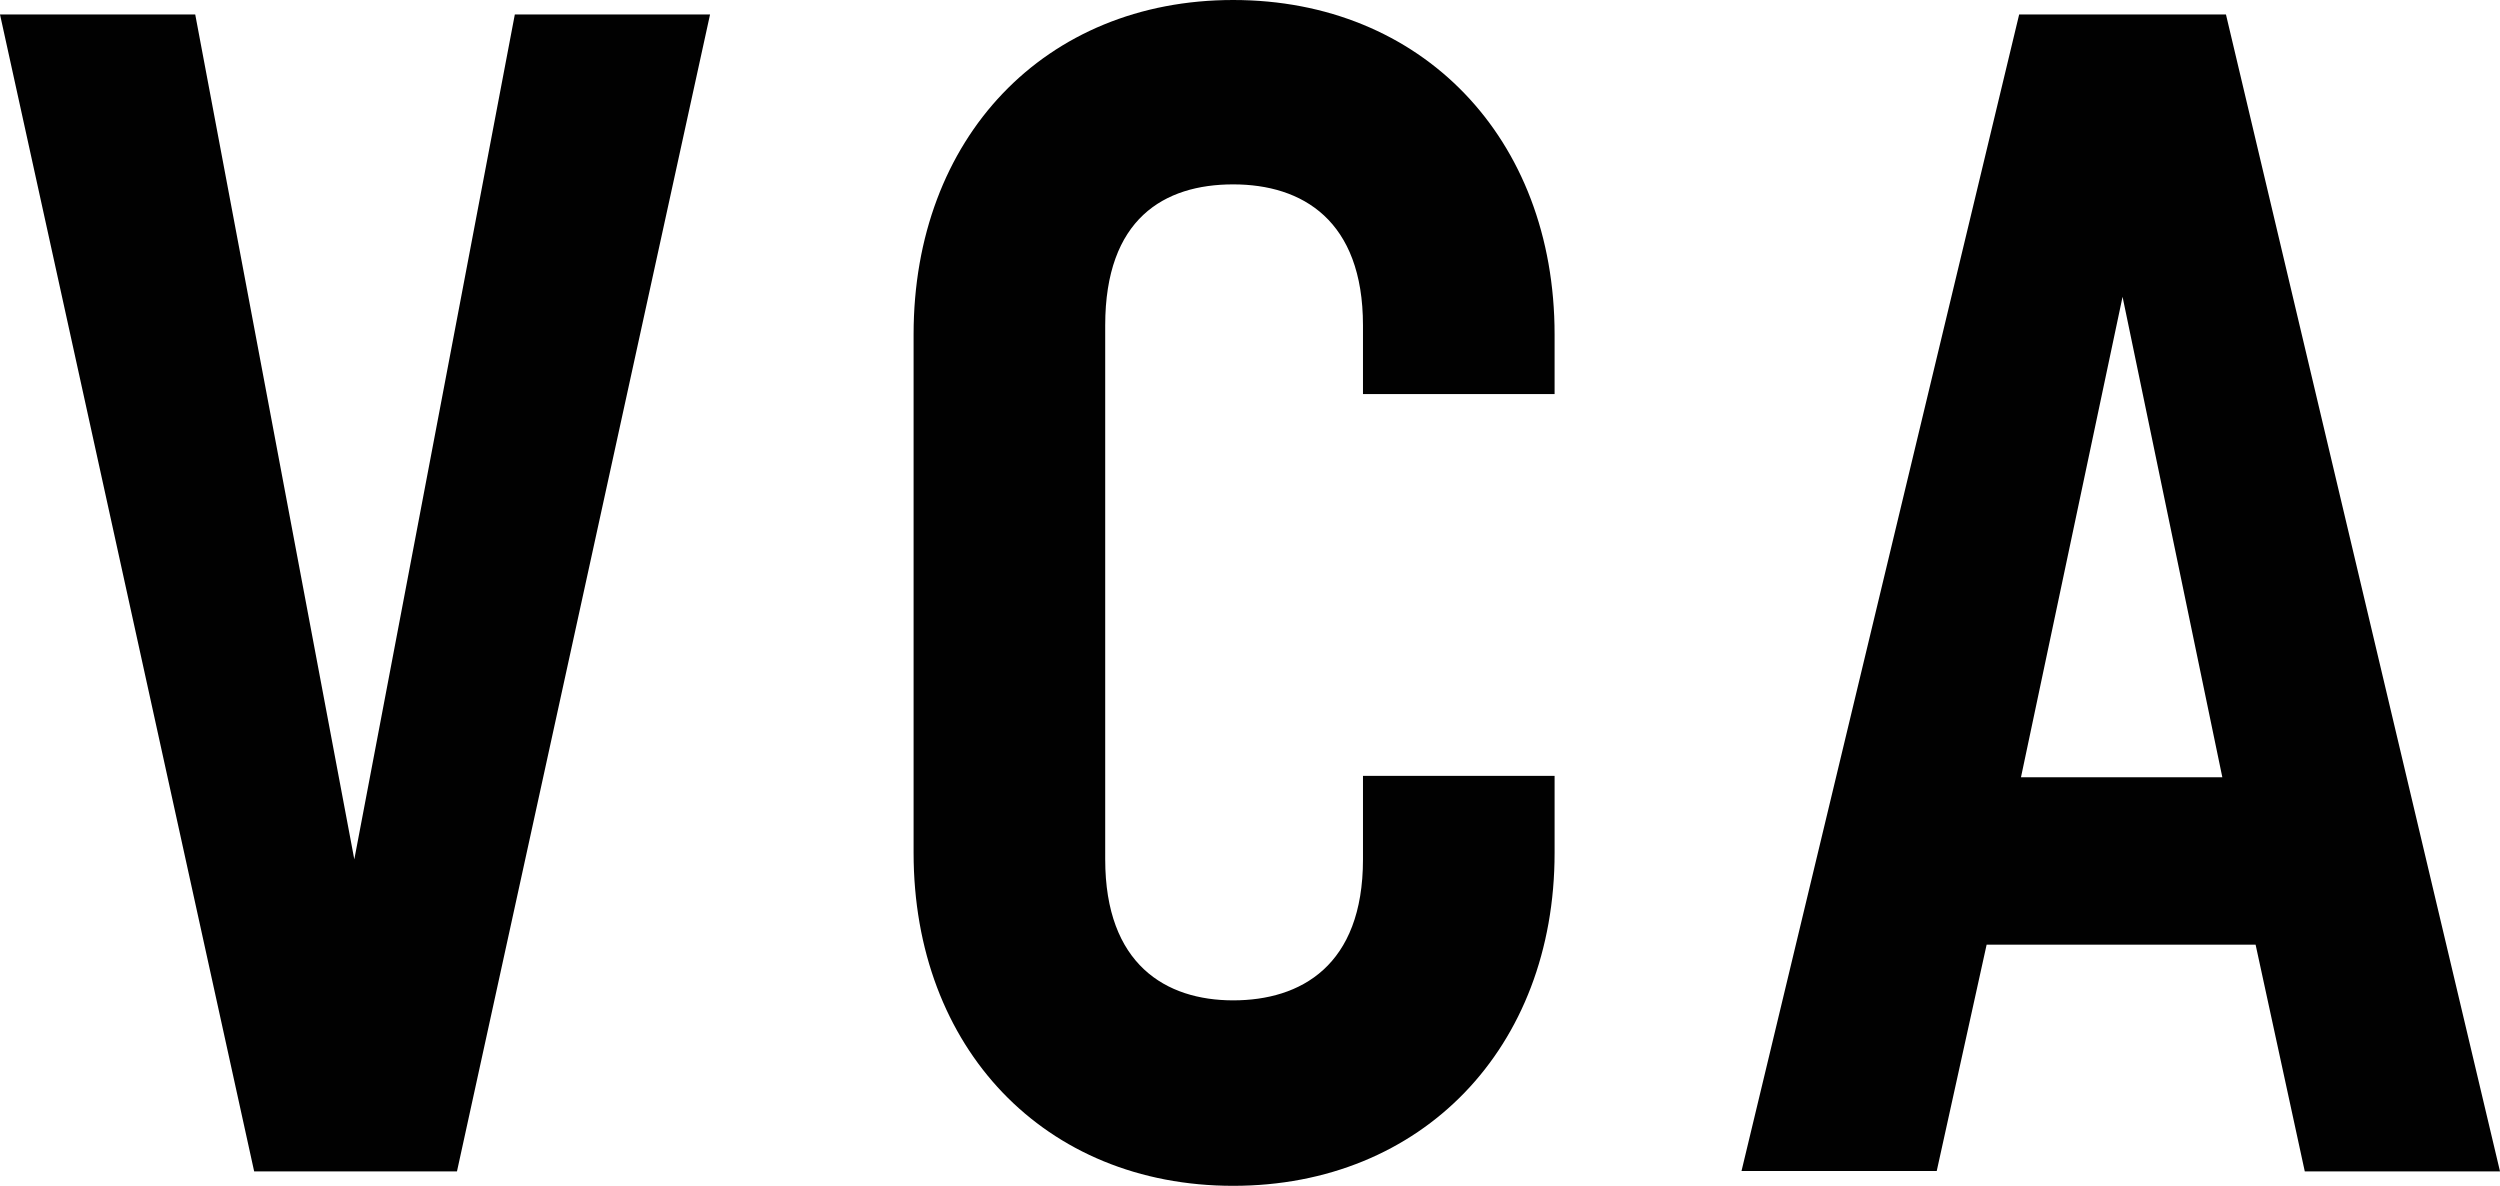
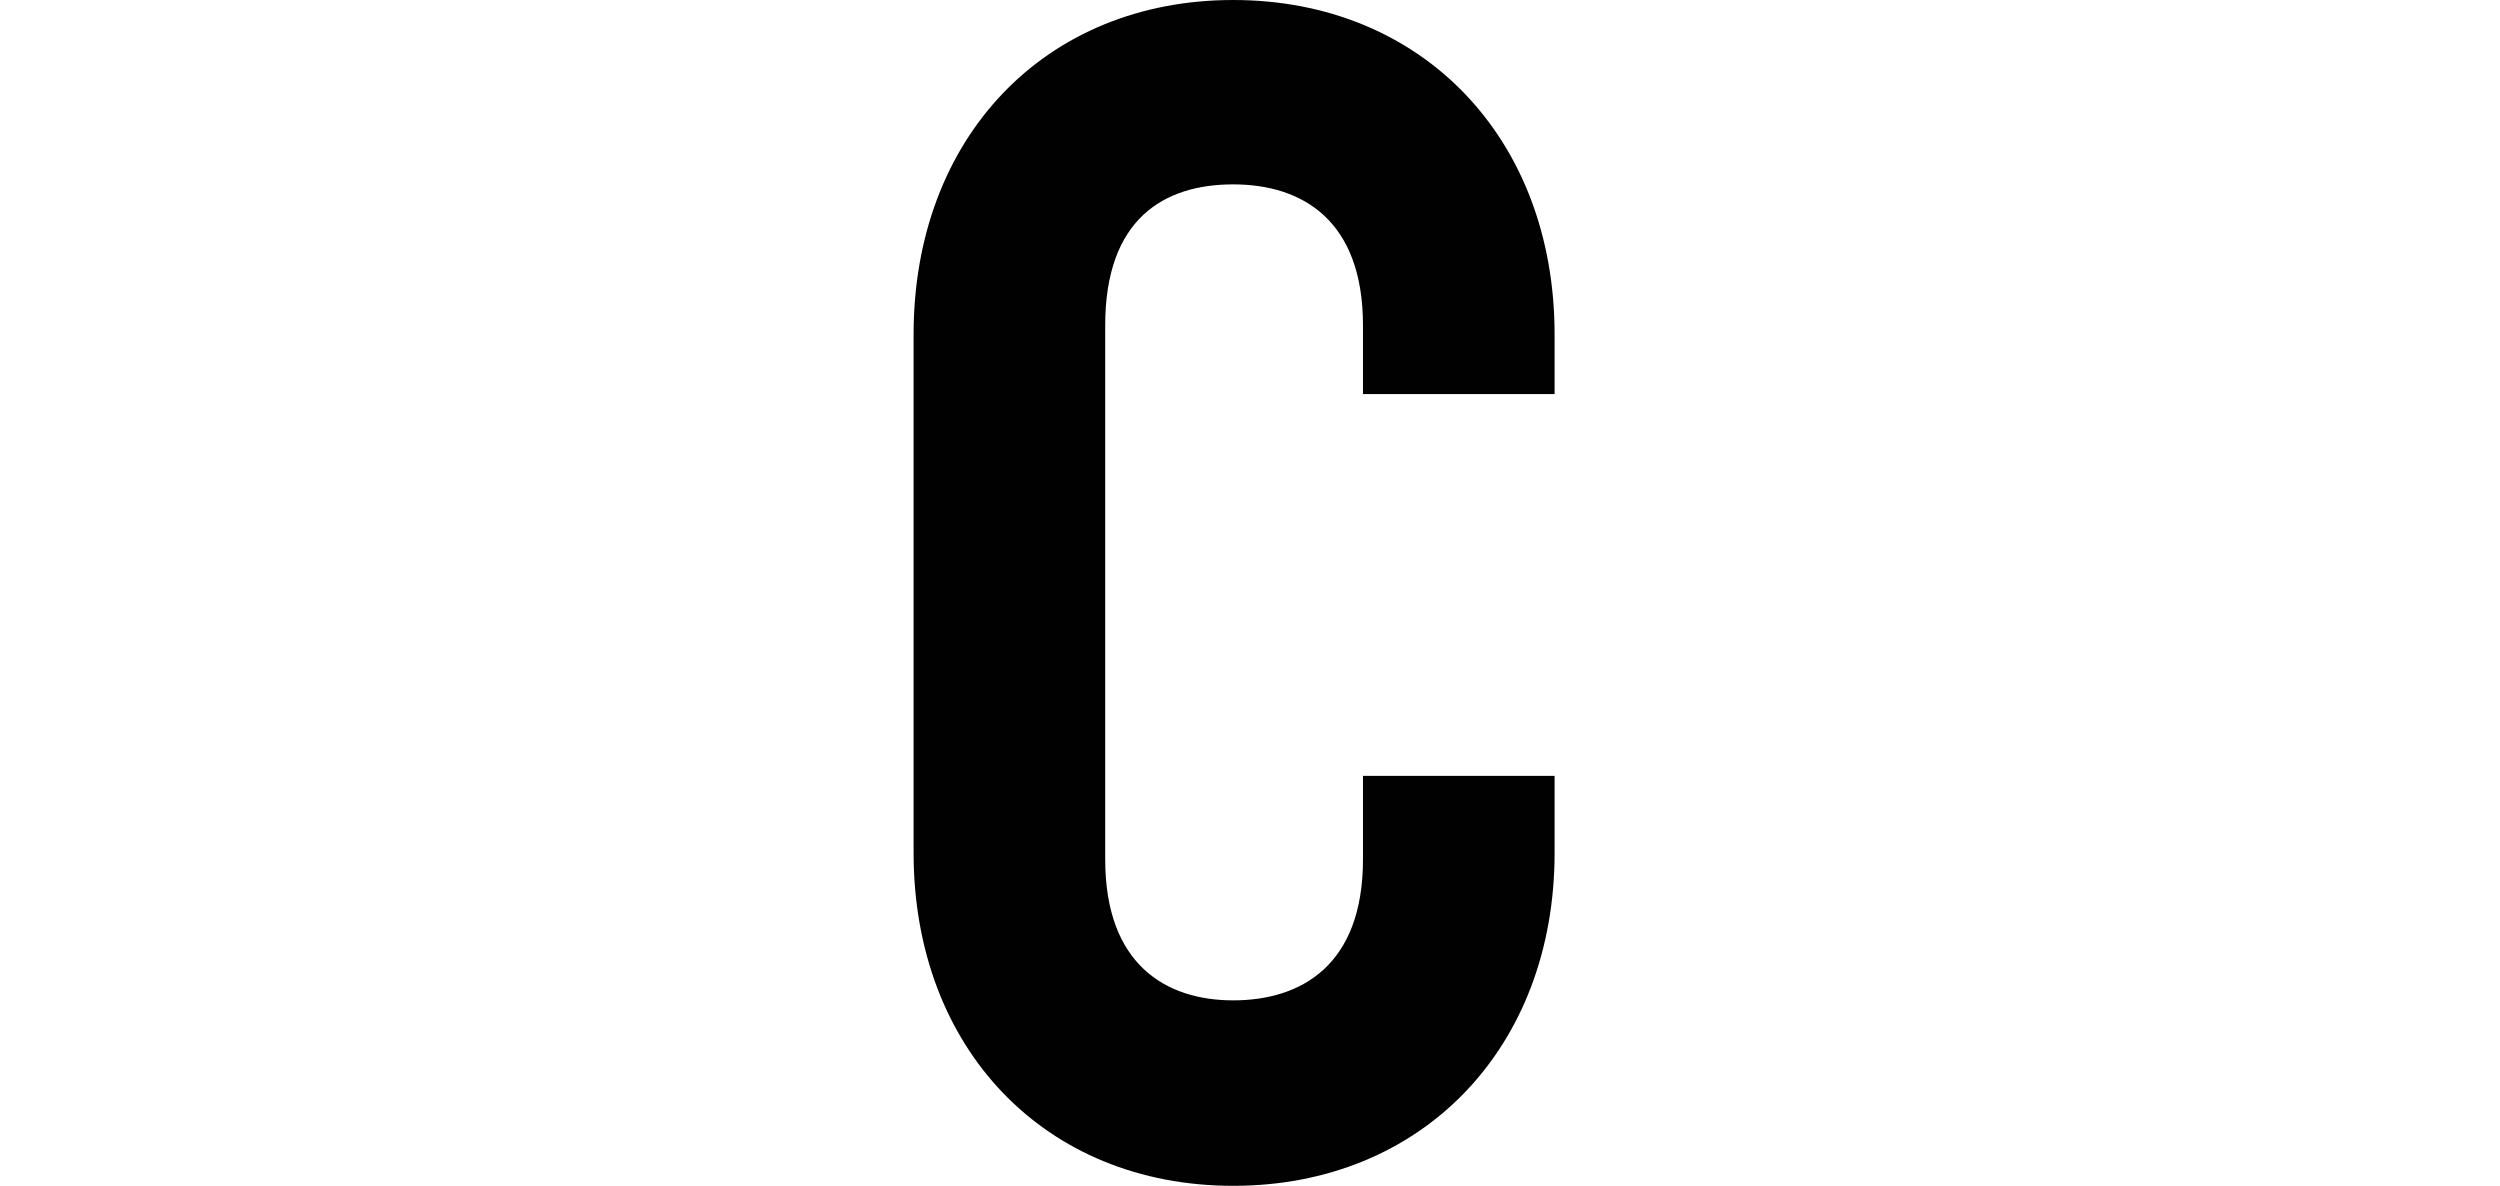
<svg xmlns="http://www.w3.org/2000/svg" id="レイヤー_1" data-name="レイヤー 1" viewBox="0 0 69.15 32.81">
-   <path d="M71.43,3.5h5.4l4.4,23.37L85.67,3.5h5.4l-7,32H78.46Z" transform="translate(-71.43 -3.1)" style="fill:#010101" />
  <path d="M96.7,26.69V12.35c0-5.44,3.63-9.25,8.84-9.25s8.89,3.81,8.89,9.25V14h-5.3v-1.9c0-2.91-1.68-3.9-3.59-3.9s-3.54.95-3.54,3.9V26.87c0,2.91,1.68,3.9,3.54,3.9s3.59-.95,3.59-3.9V24.56h5.3v2.13c0,5.4-3.67,9.21-8.89,9.21S96.7,32.09,96.7,26.69Z" transform="translate(-71.43 -3.1)" style="fill:#010101" />
-   <path d="M127.28,3.5H133l7.58,32h-5.4l-1.36-6.27h-7.44L125,35.49h-5.4Zm5.62,21.1-2.76-13.29L127.33,24.6Z" transform="translate(-71.43 -3.1)" style="fill:#010101" />
</svg>